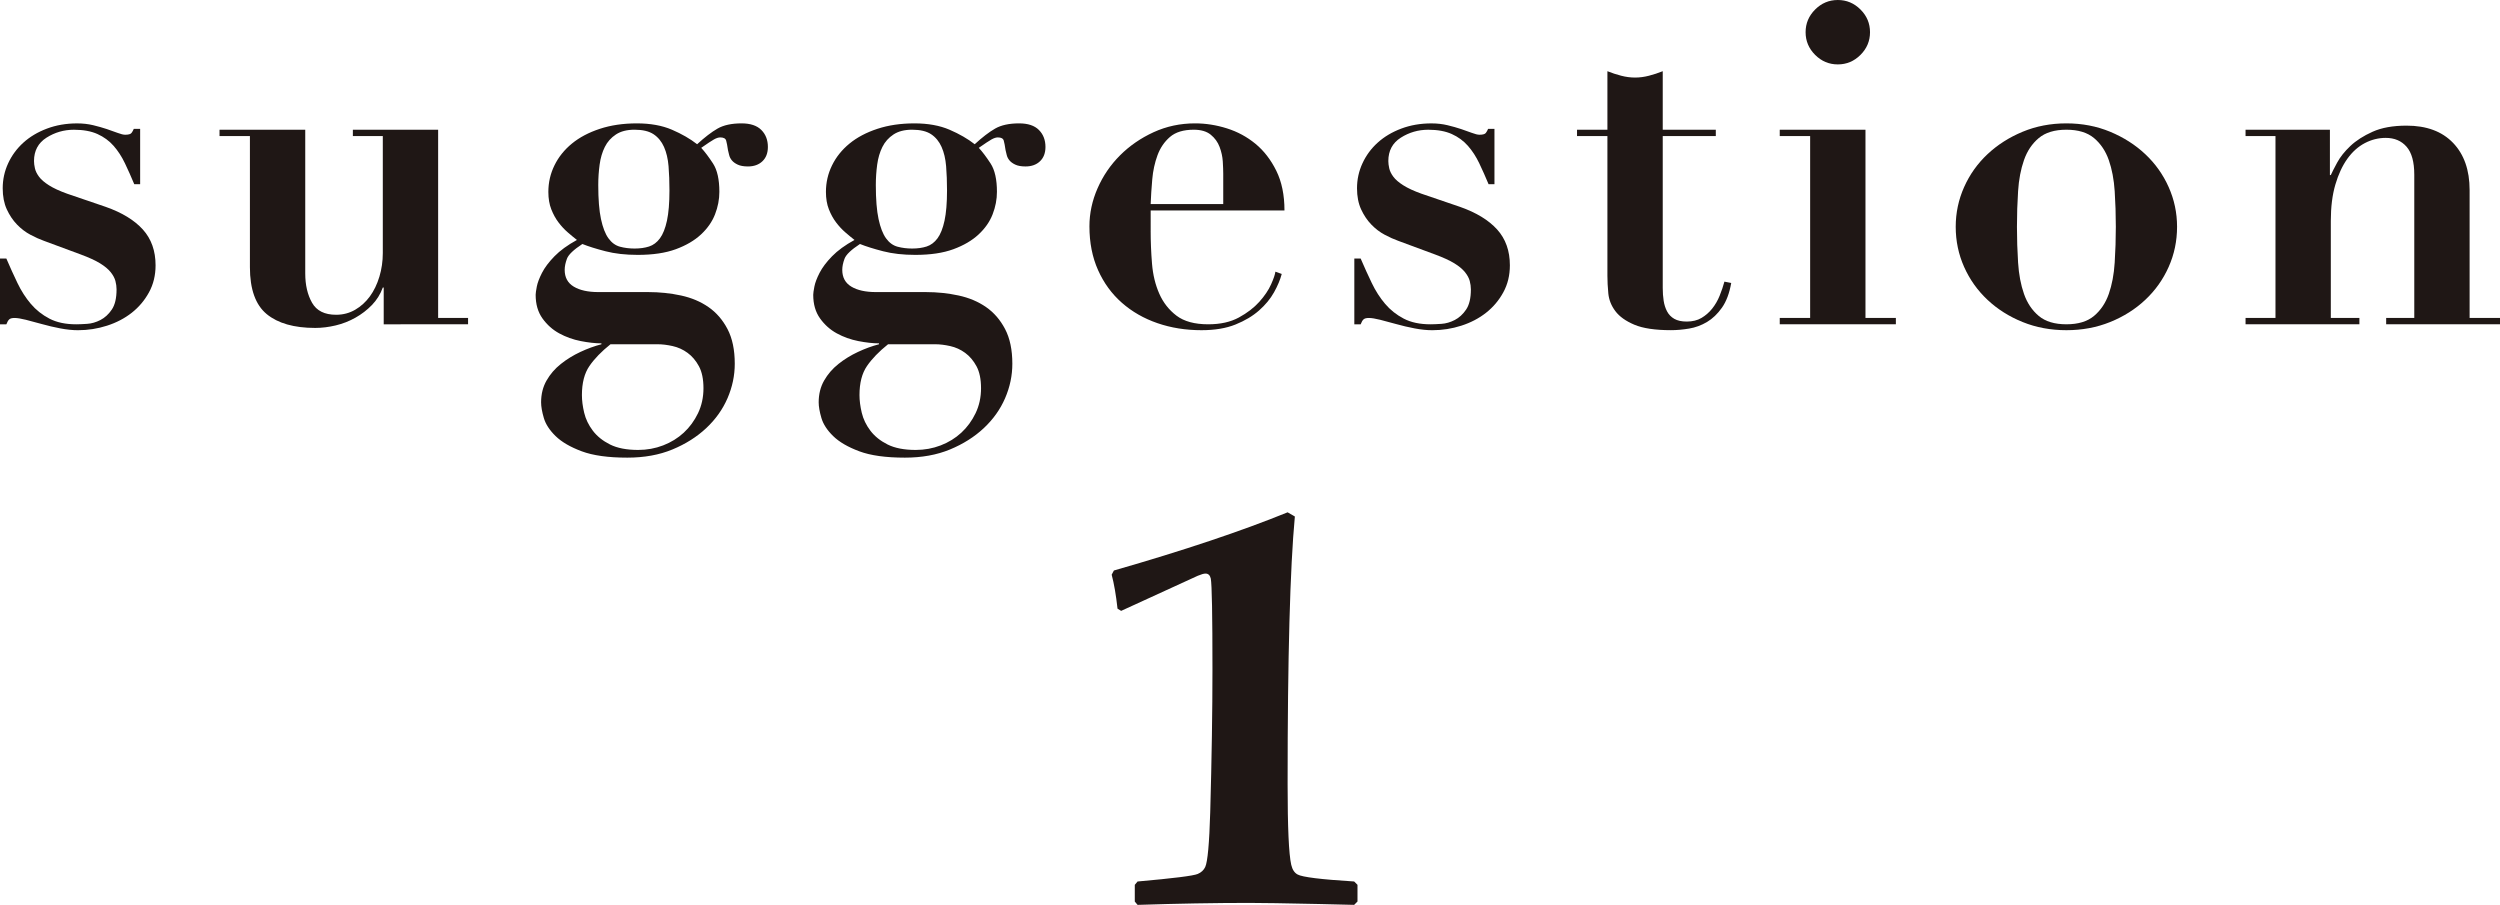
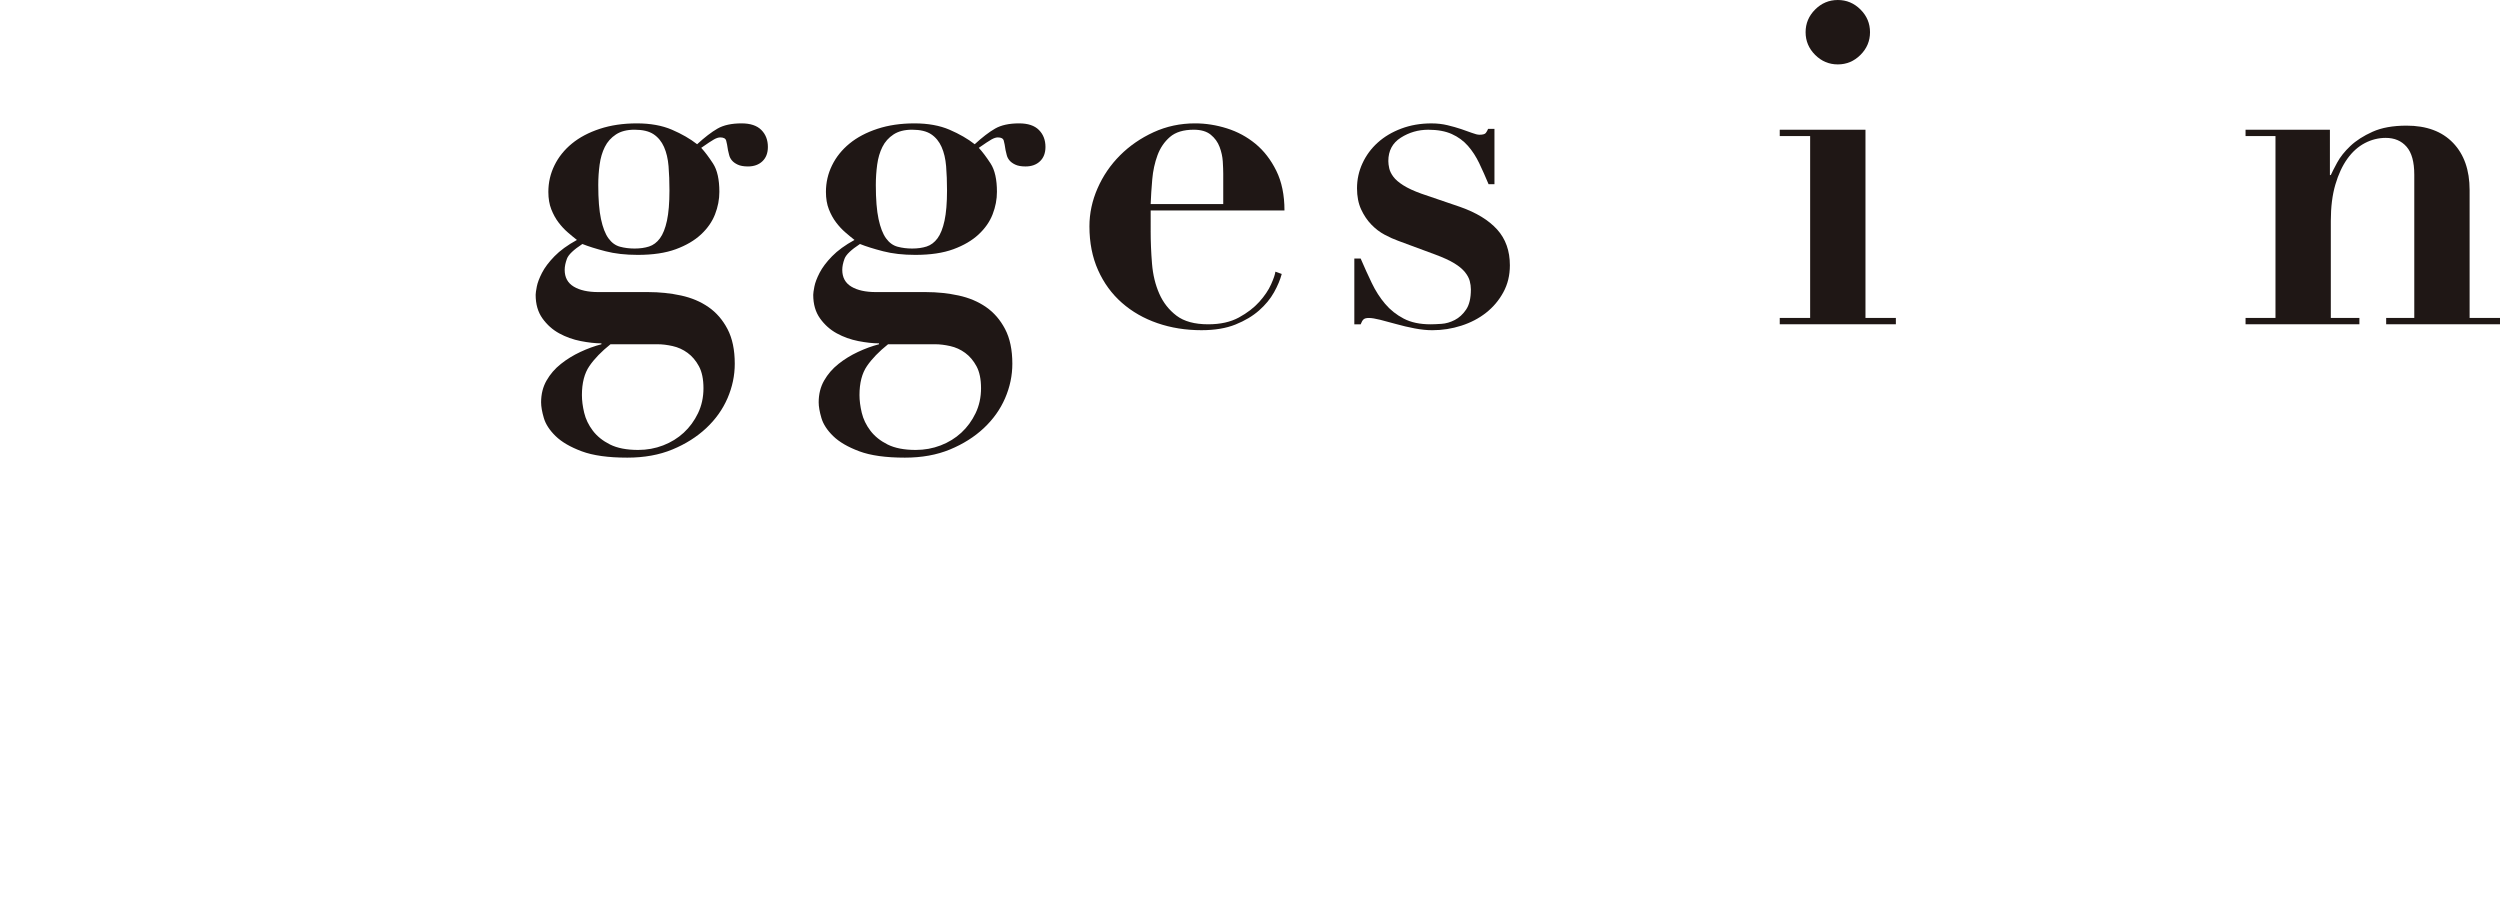
<svg xmlns="http://www.w3.org/2000/svg" version="1.1" id="レイヤー_1" x="0px" y="0px" width="309.897px" height="112.167px" viewBox="0 0 309.897 112.167" enable-background="new 0 0 309.897 112.167" xml:space="preserve">
  <g>
-     <path fill="#1F1715" d="M141.012,112.167l-0.345-0.414v-2.07l0.345-0.414c4.417-0.392,6.902-0.702,7.454-0.934   c0.437-0.184,0.748-0.472,0.932-0.863c0.299-0.645,0.506-2.913,0.621-6.805c0.184-6.654,0.276-12.55,0.276-17.685   c0-6.747-0.069-10.5-0.207-11.261c-0.092-0.414-0.311-0.622-0.656-0.622c-0.207,0-0.53,0.092-0.966,0.276l-9.49,4.348l-0.449-0.275   c-0.185-1.68-0.426-3.083-0.725-4.211l0.276-0.518c8.65-2.484,15.829-4.889,21.534-7.213l0.897,0.519   c-0.3,3.2-0.523,7.563-0.673,13.089c-0.15,5.526-0.225,12.215-0.225,20.066c0,5.364,0.15,8.703,0.449,10.016   c0.138,0.598,0.402,1.001,0.793,1.208c0.575,0.323,2.91,0.61,7.006,0.864l0.414,0.414v2.07l-0.414,0.414l-4.279-0.104   c-4.325-0.092-7.247-0.138-8.765-0.138C150.582,111.926,145.981,112.006,141.012,112.167z" />
-   </g>
+     </g>
  <g>
-     <path fill="#1F1715" d="M0.787,32.047c0.45,1.05,0.909,2.062,1.377,3.036c0.469,0.975,1.021,1.837,1.659,2.586   c0.637,0.75,1.406,1.359,2.305,1.828c0.899,0.469,2.005,0.703,3.317,0.703c0.337,0,0.787-0.019,1.349-0.056   c0.563-0.037,1.115-0.197,1.659-0.478c0.543-0.281,1.012-0.711,1.406-1.293c0.394-0.581,0.59-1.415,0.59-2.502   c0-0.337-0.048-0.684-0.141-1.04c-0.094-0.356-0.291-0.721-0.59-1.097c-0.301-0.374-0.741-0.74-1.321-1.096   c-0.582-0.356-1.377-0.721-2.39-1.096l-4.554-1.687c-0.525-0.187-1.087-0.44-1.687-0.759c-0.6-0.318-1.152-0.74-1.659-1.265   c-0.506-0.524-0.928-1.152-1.265-1.883c-0.337-0.731-0.506-1.603-0.506-2.614c0-1.087,0.225-2.117,0.675-3.092   c0.45-0.975,1.077-1.828,1.883-2.558c0.806-0.731,1.78-1.312,2.924-1.743c1.143-0.43,2.389-0.646,3.739-0.646   c0.711,0,1.377,0.076,1.996,0.225c0.618,0.15,1.181,0.309,1.687,0.478c0.506,0.169,0.956,0.329,1.349,0.478   c0.394,0.15,0.703,0.225,0.928,0.225c0.412,0,0.675-0.075,0.787-0.225c0.113-0.149,0.206-0.318,0.281-0.506h0.787v6.859h-0.731   c-0.375-0.899-0.759-1.761-1.153-2.586c-0.393-0.824-0.862-1.546-1.405-2.165c-0.544-0.619-1.209-1.105-1.996-1.462   c-0.787-0.356-1.762-0.534-2.924-0.534c-1.236,0-2.371,0.329-3.401,0.984c-1.031,0.656-1.546,1.622-1.546,2.896   c0,0.263,0.037,0.562,0.113,0.899c0.074,0.337,0.243,0.685,0.506,1.04c0.262,0.357,0.675,0.713,1.237,1.068   c0.562,0.357,1.312,0.703,2.249,1.04l4.779,1.631c2.024,0.712,3.561,1.649,4.61,2.811c1.049,1.162,1.574,2.643,1.574,4.441   c0,1.237-0.272,2.353-0.815,3.345c-0.543,0.994-1.256,1.837-2.136,2.53c-0.881,0.694-1.903,1.228-3.064,1.602   c-1.162,0.375-2.361,0.563-3.598,0.563c-0.674,0-1.405-0.076-2.192-0.225c-0.787-0.15-1.546-0.329-2.277-0.534   s-1.396-0.384-1.996-0.534c-0.6-0.149-1.068-0.225-1.406-0.225c-0.3,0-0.516,0.056-0.646,0.168   c-0.132,0.113-0.253,0.319-0.366,0.619H0v-8.152H0.787z" />
-     <path fill="#1F1715" d="M37.838,16.08v17.823c0,1.425,0.281,2.634,0.843,3.626c0.563,0.993,1.555,1.49,2.98,1.49   c0.861,0,1.649-0.206,2.361-0.619c0.711-0.412,1.321-0.964,1.827-1.658c0.506-0.693,0.9-1.509,1.181-2.446   c0.281-0.937,0.422-1.912,0.422-2.924V16.867h-3.711V16.08h10.57v23.333h3.71v0.787H47.564v-4.554h-0.112   c-0.3,0.825-0.75,1.546-1.349,2.165c-0.6,0.619-1.285,1.144-2.052,1.574c-0.769,0.432-1.584,0.75-2.446,0.956   c-0.863,0.206-1.706,0.309-2.53,0.309c-2.624,0-4.629-0.571-6.016-1.715c-1.387-1.143-2.08-3.083-2.08-5.819V16.867h-3.767V16.08   H37.838z" />
    <path fill="#1F1715" d="M84.418,36.629c1.293,0.281,2.427,0.759,3.402,1.434c0.974,0.674,1.761,1.583,2.361,2.727   c0.599,1.143,0.899,2.577,0.899,4.301c0,1.461-0.3,2.886-0.899,4.273c-0.6,1.386-1.481,2.623-2.643,3.71   c-1.162,1.087-2.558,1.968-4.188,2.643c-1.631,0.675-3.496,1.012-5.594,1.012c-2.361,0-4.245-0.263-5.65-0.788   c-1.406-0.525-2.483-1.152-3.233-1.883c-0.75-0.731-1.237-1.481-1.462-2.249c-0.225-0.769-0.337-1.415-0.337-1.939   c0-1.012,0.225-1.912,0.675-2.699c0.449-0.787,1.04-1.472,1.771-2.052c0.731-0.582,1.537-1.078,2.417-1.49   c0.88-0.413,1.752-0.731,2.614-0.956v-0.112c-0.75,0-1.602-0.094-2.558-0.281c-0.956-0.188-1.846-0.506-2.67-0.956   c-0.825-0.45-1.518-1.068-2.08-1.855c-0.563-0.787-0.844-1.761-0.844-2.923c0-0.188,0.047-0.524,0.141-1.012   c0.093-0.487,0.31-1.059,0.647-1.715c0.336-0.655,0.852-1.34,1.546-2.052c0.693-0.711,1.621-1.386,2.783-2.024   c-0.337-0.262-0.712-0.571-1.125-0.928c-0.413-0.355-0.797-0.768-1.153-1.237c-0.357-0.468-0.656-1.012-0.899-1.63   c-0.244-0.619-0.365-1.34-0.365-2.165c0-1.162,0.253-2.258,0.759-3.289c0.506-1.031,1.227-1.93,2.165-2.699   c0.937-0.768,2.089-1.377,3.458-1.827c1.368-0.45,2.896-0.675,4.583-0.675c1.687,0,3.139,0.263,4.357,0.787   c1.218,0.525,2.258,1.125,3.121,1.799c0.937-0.862,1.78-1.509,2.53-1.94c0.75-0.43,1.743-0.646,2.98-0.646   c1.087,0,1.902,0.272,2.446,0.815c0.543,0.543,0.815,1.246,0.815,2.108c0,0.75-0.225,1.341-0.675,1.771   c-0.45,0.431-1.05,0.646-1.799,0.646c-0.525,0-0.947-0.075-1.265-0.225c-0.319-0.149-0.562-0.328-0.73-0.534   c-0.169-0.206-0.281-0.43-0.337-0.675c-0.056-0.243-0.104-0.44-0.141-0.59c-0.076-0.524-0.15-0.918-0.225-1.181   c-0.075-0.262-0.319-0.394-0.731-0.394c-0.225,0-0.487,0.084-0.787,0.253c-0.3,0.168-0.825,0.516-1.574,1.04   c0.45,0.487,0.937,1.134,1.462,1.939c0.524,0.807,0.787,1.978,0.787,3.514c0,0.937-0.178,1.865-0.534,2.783   c-0.356,0.919-0.938,1.753-1.743,2.502c-0.807,0.75-1.847,1.359-3.121,1.828c-1.274,0.469-2.849,0.703-4.723,0.703   c-1.5,0-2.831-0.149-3.992-0.45c-1.162-0.3-2.118-0.599-2.868-0.9c-1.087,0.712-1.724,1.321-1.912,1.828   c-0.188,0.506-0.281,0.965-0.281,1.377c0,0.937,0.374,1.63,1.125,2.08c0.749,0.45,1.761,0.675,3.036,0.675h6.185   C81.766,36.208,83.125,36.348,84.418,36.629z M72.414,51.163c0.188,0.787,0.543,1.527,1.069,2.221   c0.524,0.693,1.237,1.265,2.136,1.715c0.9,0.45,2.061,0.675,3.486,0.675c1.087,0,2.117-0.188,3.092-0.562   c0.974-0.375,1.827-0.9,2.558-1.574c0.731-0.675,1.321-1.481,1.771-2.418c0.45-0.937,0.675-1.968,0.675-3.092   c0-1.124-0.188-2.034-0.562-2.727c-0.375-0.694-0.844-1.247-1.406-1.659c-0.562-0.413-1.181-0.694-1.855-0.843   c-0.675-0.15-1.293-0.225-1.855-0.225h-5.847c-1.125,0.9-1.996,1.799-2.614,2.699c-0.618,0.9-0.928,2.099-0.928,3.599   C72.133,49.645,72.227,50.375,72.414,51.163z M80.455,30.557c0.524-0.169,0.974-0.506,1.349-1.012   c0.375-0.506,0.665-1.237,0.872-2.193c0.206-0.956,0.309-2.201,0.309-3.739c0-1.086-0.038-2.089-0.112-3.008   c-0.076-0.918-0.263-1.715-0.563-2.39c-0.3-0.674-0.73-1.199-1.293-1.574c-0.562-0.374-1.349-0.562-2.361-0.562   c-0.938,0-1.706,0.197-2.305,0.59c-0.6,0.394-1.06,0.909-1.377,1.546c-0.319,0.638-0.534,1.369-0.646,2.193   c-0.112,0.825-0.169,1.668-0.169,2.53c0,1.762,0.113,3.167,0.337,4.216c0.225,1.05,0.534,1.847,0.928,2.39   c0.394,0.544,0.872,0.891,1.434,1.04c0.563,0.15,1.162,0.225,1.799,0.225C79.33,30.81,79.929,30.726,80.455,30.557z" />
    <path fill="#1F1715" d="M118.826,36.629c1.293,0.281,2.427,0.759,3.402,1.434c0.974,0.674,1.761,1.583,2.361,2.727   c0.599,1.143,0.899,2.577,0.899,4.301c0,1.461-0.3,2.886-0.899,4.273c-0.6,1.386-1.481,2.623-2.643,3.71   c-1.162,1.087-2.558,1.968-4.188,2.643c-1.631,0.675-3.496,1.012-5.594,1.012c-2.361,0-4.245-0.263-5.65-0.788   c-1.406-0.525-2.483-1.152-3.233-1.883c-0.75-0.731-1.237-1.481-1.462-2.249c-0.225-0.769-0.337-1.415-0.337-1.939   c0-1.012,0.225-1.912,0.675-2.699s1.04-1.472,1.771-2.052c0.731-0.582,1.537-1.078,2.417-1.49c0.88-0.413,1.752-0.731,2.614-0.956   v-0.112c-0.75,0-1.602-0.094-2.558-0.281c-0.956-0.188-1.846-0.506-2.67-0.956c-0.825-0.45-1.518-1.068-2.08-1.855   c-0.563-0.787-0.844-1.761-0.844-2.923c0-0.188,0.047-0.524,0.141-1.012c0.093-0.487,0.31-1.059,0.647-1.715   c0.337-0.655,0.852-1.34,1.546-2.052c0.693-0.711,1.621-1.386,2.783-2.024c-0.337-0.262-0.712-0.571-1.125-0.928   c-0.413-0.355-0.797-0.768-1.153-1.237c-0.356-0.468-0.656-1.012-0.899-1.63c-0.244-0.619-0.365-1.34-0.365-2.165   c0-1.162,0.253-2.258,0.759-3.289c0.506-1.031,1.227-1.93,2.165-2.699c0.937-0.768,2.089-1.377,3.458-1.827   c1.368-0.45,2.896-0.675,4.583-0.675c1.687,0,3.139,0.263,4.357,0.787c1.218,0.525,2.258,1.125,3.121,1.799   c0.937-0.862,1.78-1.509,2.53-1.94c0.75-0.43,1.743-0.646,2.98-0.646c1.087,0,1.902,0.272,2.446,0.815   c0.543,0.543,0.815,1.246,0.815,2.108c0,0.75-0.225,1.341-0.675,1.771c-0.45,0.431-1.05,0.646-1.799,0.646   c-0.525,0-0.947-0.075-1.265-0.225c-0.319-0.149-0.562-0.328-0.73-0.534c-0.169-0.206-0.281-0.43-0.337-0.675   c-0.056-0.243-0.104-0.44-0.141-0.59c-0.076-0.524-0.15-0.918-0.225-1.181c-0.075-0.262-0.319-0.394-0.731-0.394   c-0.225,0-0.487,0.084-0.787,0.253c-0.3,0.168-0.825,0.516-1.574,1.04c0.45,0.487,0.937,1.134,1.462,1.939   c0.524,0.807,0.787,1.978,0.787,3.514c0,0.937-0.178,1.865-0.534,2.783c-0.356,0.919-0.937,1.753-1.743,2.502   c-0.807,0.75-1.847,1.359-3.121,1.828c-1.274,0.469-2.849,0.703-4.723,0.703c-1.499,0-2.83-0.149-3.991-0.45   c-1.162-0.3-2.118-0.599-2.868-0.9c-1.087,0.712-1.724,1.321-1.912,1.828c-0.188,0.506-0.281,0.965-0.281,1.377   c0,0.937,0.374,1.63,1.125,2.08c0.749,0.45,1.761,0.675,3.035,0.675h6.185C116.174,36.208,117.533,36.348,118.826,36.629z    M106.822,51.163c0.187,0.787,0.543,1.527,1.068,2.221c0.524,0.693,1.237,1.265,2.136,1.715c0.9,0.45,2.061,0.675,3.486,0.675   c1.087,0,2.117-0.188,3.092-0.562c0.974-0.375,1.827-0.9,2.558-1.574c0.731-0.675,1.321-1.481,1.771-2.418   c0.45-0.937,0.675-1.968,0.675-3.092c0-1.124-0.188-2.034-0.562-2.727c-0.375-0.694-0.844-1.247-1.406-1.659   c-0.562-0.413-1.181-0.694-1.855-0.843c-0.675-0.15-1.293-0.225-1.855-0.225h-5.847c-1.125,0.9-1.996,1.799-2.614,2.699   c-0.618,0.9-0.928,2.099-0.928,3.599C106.541,49.645,106.634,50.375,106.822,51.163z M114.862,30.557   c0.524-0.169,0.974-0.506,1.349-1.012c0.375-0.506,0.665-1.237,0.872-2.193c0.206-0.956,0.309-2.201,0.309-3.739   c0-1.086-0.038-2.089-0.112-3.008c-0.076-0.918-0.263-1.715-0.563-2.39c-0.3-0.674-0.73-1.199-1.293-1.574   c-0.562-0.374-1.349-0.562-2.361-0.562c-0.938,0-1.706,0.197-2.305,0.59c-0.6,0.394-1.06,0.909-1.377,1.546   c-0.319,0.638-0.534,1.369-0.646,2.193c-0.112,0.825-0.169,1.668-0.169,2.53c0,1.762,0.113,3.167,0.338,4.216   c0.225,1.05,0.534,1.847,0.928,2.39c0.394,0.544,0.872,0.891,1.434,1.04c0.563,0.15,1.162,0.225,1.799,0.225   C113.738,30.81,114.337,30.726,114.862,30.557z" />
    <path fill="#1F1715" d="M142.635,28.617c0,1.35,0.056,2.708,0.168,4.076c0.112,1.369,0.412,2.605,0.899,3.711   c0.487,1.106,1.199,2.015,2.137,2.727c0.937,0.712,2.249,1.068,3.936,1.068c1.499,0,2.764-0.281,3.795-0.843   c1.031-0.563,1.874-1.209,2.53-1.94c0.655-0.731,1.143-1.452,1.461-2.165c0.318-0.711,0.497-1.237,0.535-1.574l0.787,0.281   c-0.188,0.712-0.506,1.471-0.956,2.277c-0.45,0.807-1.068,1.556-1.855,2.249c-0.787,0.694-1.762,1.275-2.923,1.743   c-1.163,0.468-2.568,0.703-4.217,0.703c-1.949,0-3.767-0.291-5.454-0.872c-1.687-0.581-3.158-1.424-4.414-2.53   c-1.256-1.105-2.24-2.455-2.951-4.048c-0.712-1.593-1.068-3.401-1.068-5.425c0-1.611,0.337-3.186,1.012-4.723   c0.674-1.537,1.602-2.896,2.783-4.076s2.567-2.137,4.161-2.868c1.593-0.731,3.308-1.096,5.145-1.096   c1.311,0,2.623,0.207,3.936,0.619c1.312,0.413,2.492,1.049,3.542,1.911c1.048,0.863,1.912,1.978,2.586,3.346   c0.675,1.369,1.012,3.008,1.012,4.919h-16.585V28.617z M151.631,21.533c0-0.412-0.02-0.918-0.056-1.518   c-0.038-0.599-0.169-1.199-0.394-1.799c-0.225-0.599-0.59-1.105-1.097-1.518c-0.506-0.412-1.208-0.619-2.108-0.619   c-1.274,0-2.258,0.3-2.952,0.899c-0.694,0.6-1.208,1.359-1.546,2.277c-0.337,0.919-0.554,1.912-0.646,2.979   c-0.094,1.068-0.16,2.09-0.197,3.064h8.996V21.533z" />
    <path fill="#1F1715" d="M168.666,32.047c0.45,1.05,0.909,2.062,1.378,3.036c0.468,0.975,1.021,1.837,1.658,2.586   c0.637,0.75,1.406,1.359,2.305,1.828c0.9,0.469,2.006,0.703,3.318,0.703c0.337,0,0.787-0.019,1.349-0.056   c0.563-0.037,1.114-0.197,1.659-0.478c0.543-0.281,1.012-0.711,1.405-1.293c0.394-0.581,0.591-1.415,0.591-2.502   c0-0.337-0.049-0.684-0.141-1.04c-0.095-0.356-0.291-0.721-0.591-1.097c-0.301-0.374-0.741-0.74-1.321-1.096   c-0.582-0.356-1.377-0.721-2.39-1.096l-4.554-1.687c-0.525-0.187-1.088-0.44-1.688-0.759c-0.6-0.318-1.152-0.74-1.658-1.265   c-0.506-0.524-0.928-1.152-1.265-1.883s-0.507-1.603-0.507-2.614c0-1.087,0.226-2.117,0.676-3.092   c0.449-0.975,1.076-1.828,1.883-2.558c0.806-0.731,1.779-1.312,2.924-1.743c1.143-0.43,2.389-0.646,3.738-0.646   c0.712,0,1.378,0.076,1.996,0.225c0.619,0.15,1.182,0.309,1.688,0.478c0.506,0.169,0.955,0.329,1.349,0.478   c0.394,0.15,0.703,0.225,0.928,0.225c0.412,0,0.675-0.075,0.787-0.225c0.112-0.149,0.206-0.318,0.281-0.506h0.787v6.859h-0.731   c-0.375-0.899-0.758-1.761-1.152-2.586c-0.393-0.824-0.862-1.546-1.405-2.165c-0.544-0.619-1.209-1.105-1.996-1.462   c-0.787-0.356-1.763-0.534-2.923-0.534c-1.237,0-2.371,0.329-3.402,0.984c-1.031,0.656-1.546,1.622-1.546,2.896   c0,0.263,0.037,0.562,0.112,0.899c0.074,0.337,0.244,0.685,0.506,1.04c0.262,0.357,0.676,0.713,1.237,1.068   c0.562,0.357,1.312,0.703,2.249,1.04l4.779,1.631c2.023,0.712,3.561,1.649,4.609,2.811c1.049,1.162,1.574,2.643,1.574,4.441   c0,1.237-0.271,2.353-0.815,3.345c-0.543,0.994-1.255,1.837-2.136,2.53c-0.881,0.694-1.902,1.228-3.064,1.602   c-1.162,0.375-2.361,0.563-3.598,0.563c-0.675,0-1.406-0.076-2.193-0.225c-0.787-0.15-1.546-0.329-2.277-0.534   c-0.73-0.206-1.396-0.384-1.995-0.534c-0.601-0.149-1.068-0.225-1.405-0.225c-0.301,0-0.516,0.056-0.647,0.168   c-0.132,0.113-0.253,0.319-0.365,0.619h-0.787v-8.152H168.666z" />
-     <path fill="#1F1715" d="M200.966,9.389c0.581,0.15,1.152,0.225,1.715,0.225s1.133-0.075,1.715-0.225   c0.581-0.149,1.152-0.337,1.715-0.563v7.253h6.578v0.787h-6.578v18.834c0,0.563,0.037,1.088,0.113,1.574   c0.074,0.488,0.215,0.928,0.421,1.321s0.506,0.703,0.899,0.928c0.394,0.225,0.908,0.337,1.547,0.337c0.711,0,1.32-0.149,1.826-0.45   c0.506-0.3,0.947-0.684,1.322-1.152c0.373-0.468,0.684-1.002,0.927-1.603c0.243-0.599,0.44-1.181,0.591-1.743l0.843,0.169   c-0.224,1.274-0.609,2.296-1.152,3.064c-0.544,0.769-1.162,1.359-1.854,1.771c-0.694,0.412-1.434,0.684-2.221,0.815   c-0.787,0.131-1.538,0.197-2.25,0.197c-1.949,0-3.458-0.225-4.525-0.675c-1.068-0.45-1.855-1.012-2.361-1.687   s-0.797-1.406-0.871-2.193c-0.076-0.787-0.113-1.518-0.113-2.192V16.867h-3.767V16.08h3.767V8.827   C199.813,9.052,200.384,9.24,200.966,9.389z" />
    <path fill="#1F1715" d="M231.242,16.08v23.333h3.767v0.787h-14.394v-0.787h3.768V16.867h-3.768V16.08H231.242z M225.001,1.181   C225.788,0.394,226.725,0,227.813,0c1.086,0,2.024,0.394,2.812,1.181s1.18,1.724,1.18,2.811c0,1.087-0.393,2.024-1.18,2.811   s-1.726,1.181-2.812,1.181c-1.088,0-2.024-0.394-2.812-1.181s-1.181-1.724-1.181-2.811C223.82,2.905,224.214,1.968,225.001,1.181z" />
-     <path fill="#1F1715" d="M261.573,16.333c1.668,0.694,3.121,1.622,4.357,2.783c1.237,1.162,2.201,2.521,2.896,4.076   c0.693,1.556,1.04,3.196,1.04,4.919c0,1.762-0.347,3.421-1.04,4.976c-0.694,1.556-1.658,2.915-2.896,4.076   c-1.236,1.162-2.689,2.081-4.357,2.755c-1.668,0.675-3.477,1.012-5.426,1.012s-3.758-0.337-5.425-1.012   c-1.669-0.674-3.12-1.593-4.357-2.755c-1.237-1.161-2.202-2.521-2.896-4.076c-0.693-1.555-1.04-3.213-1.04-4.976   c0-1.724,0.347-3.364,1.04-4.919c0.693-1.555,1.658-2.914,2.896-4.076c1.237-1.162,2.688-2.089,4.357-2.783   c1.667-0.693,3.476-1.04,5.425-1.04S259.905,15.64,261.573,16.333z M259.577,39.159c0.824-0.693,1.434-1.603,1.828-2.727   c0.393-1.125,0.637-2.417,0.73-3.879c0.094-1.461,0.141-2.942,0.141-4.441c0-1.499-0.047-2.97-0.141-4.414   c-0.094-1.442-0.338-2.727-0.73-3.851c-0.395-1.125-1.004-2.033-1.828-2.727c-0.824-0.693-1.967-1.04-3.43-1.04   c-1.461,0-2.605,0.347-3.43,1.04c-0.824,0.694-1.434,1.603-1.826,2.727c-0.395,1.125-0.639,2.409-0.731,3.851   c-0.094,1.443-0.141,2.915-0.141,4.414c0,1.5,0.047,2.98,0.141,4.441c0.093,1.462,0.337,2.755,0.731,3.879   c0.393,1.125,1.002,2.034,1.826,2.727c0.824,0.694,1.969,1.04,3.43,1.04C257.61,40.199,258.753,39.853,259.577,39.159z" />
    <path fill="#1F1715" d="M282.066,39.412V16.867h-3.71V16.08h10.457v5.622h0.112c0.149-0.337,0.412-0.852,0.787-1.546   c0.374-0.693,0.918-1.377,1.63-2.052c0.713-0.675,1.631-1.265,2.756-1.771c1.124-0.506,2.529-0.759,4.216-0.759   c2.475,0,4.396,0.712,5.764,2.136c1.368,1.425,2.052,3.374,2.052,5.847v15.855h3.768v0.787h-14.112v-0.787h3.485V21.646   c0-1.574-0.318-2.727-0.956-3.458s-1.499-1.096-2.585-1.096c-0.9,0-1.763,0.216-2.587,0.646c-0.825,0.431-1.546,1.078-2.165,1.939   c-0.618,0.863-1.115,1.931-1.489,3.205c-0.376,1.275-0.563,2.774-0.563,4.498v12.032h3.542v0.787h-14.111v-0.787H282.066z" />
  </g>
</svg>